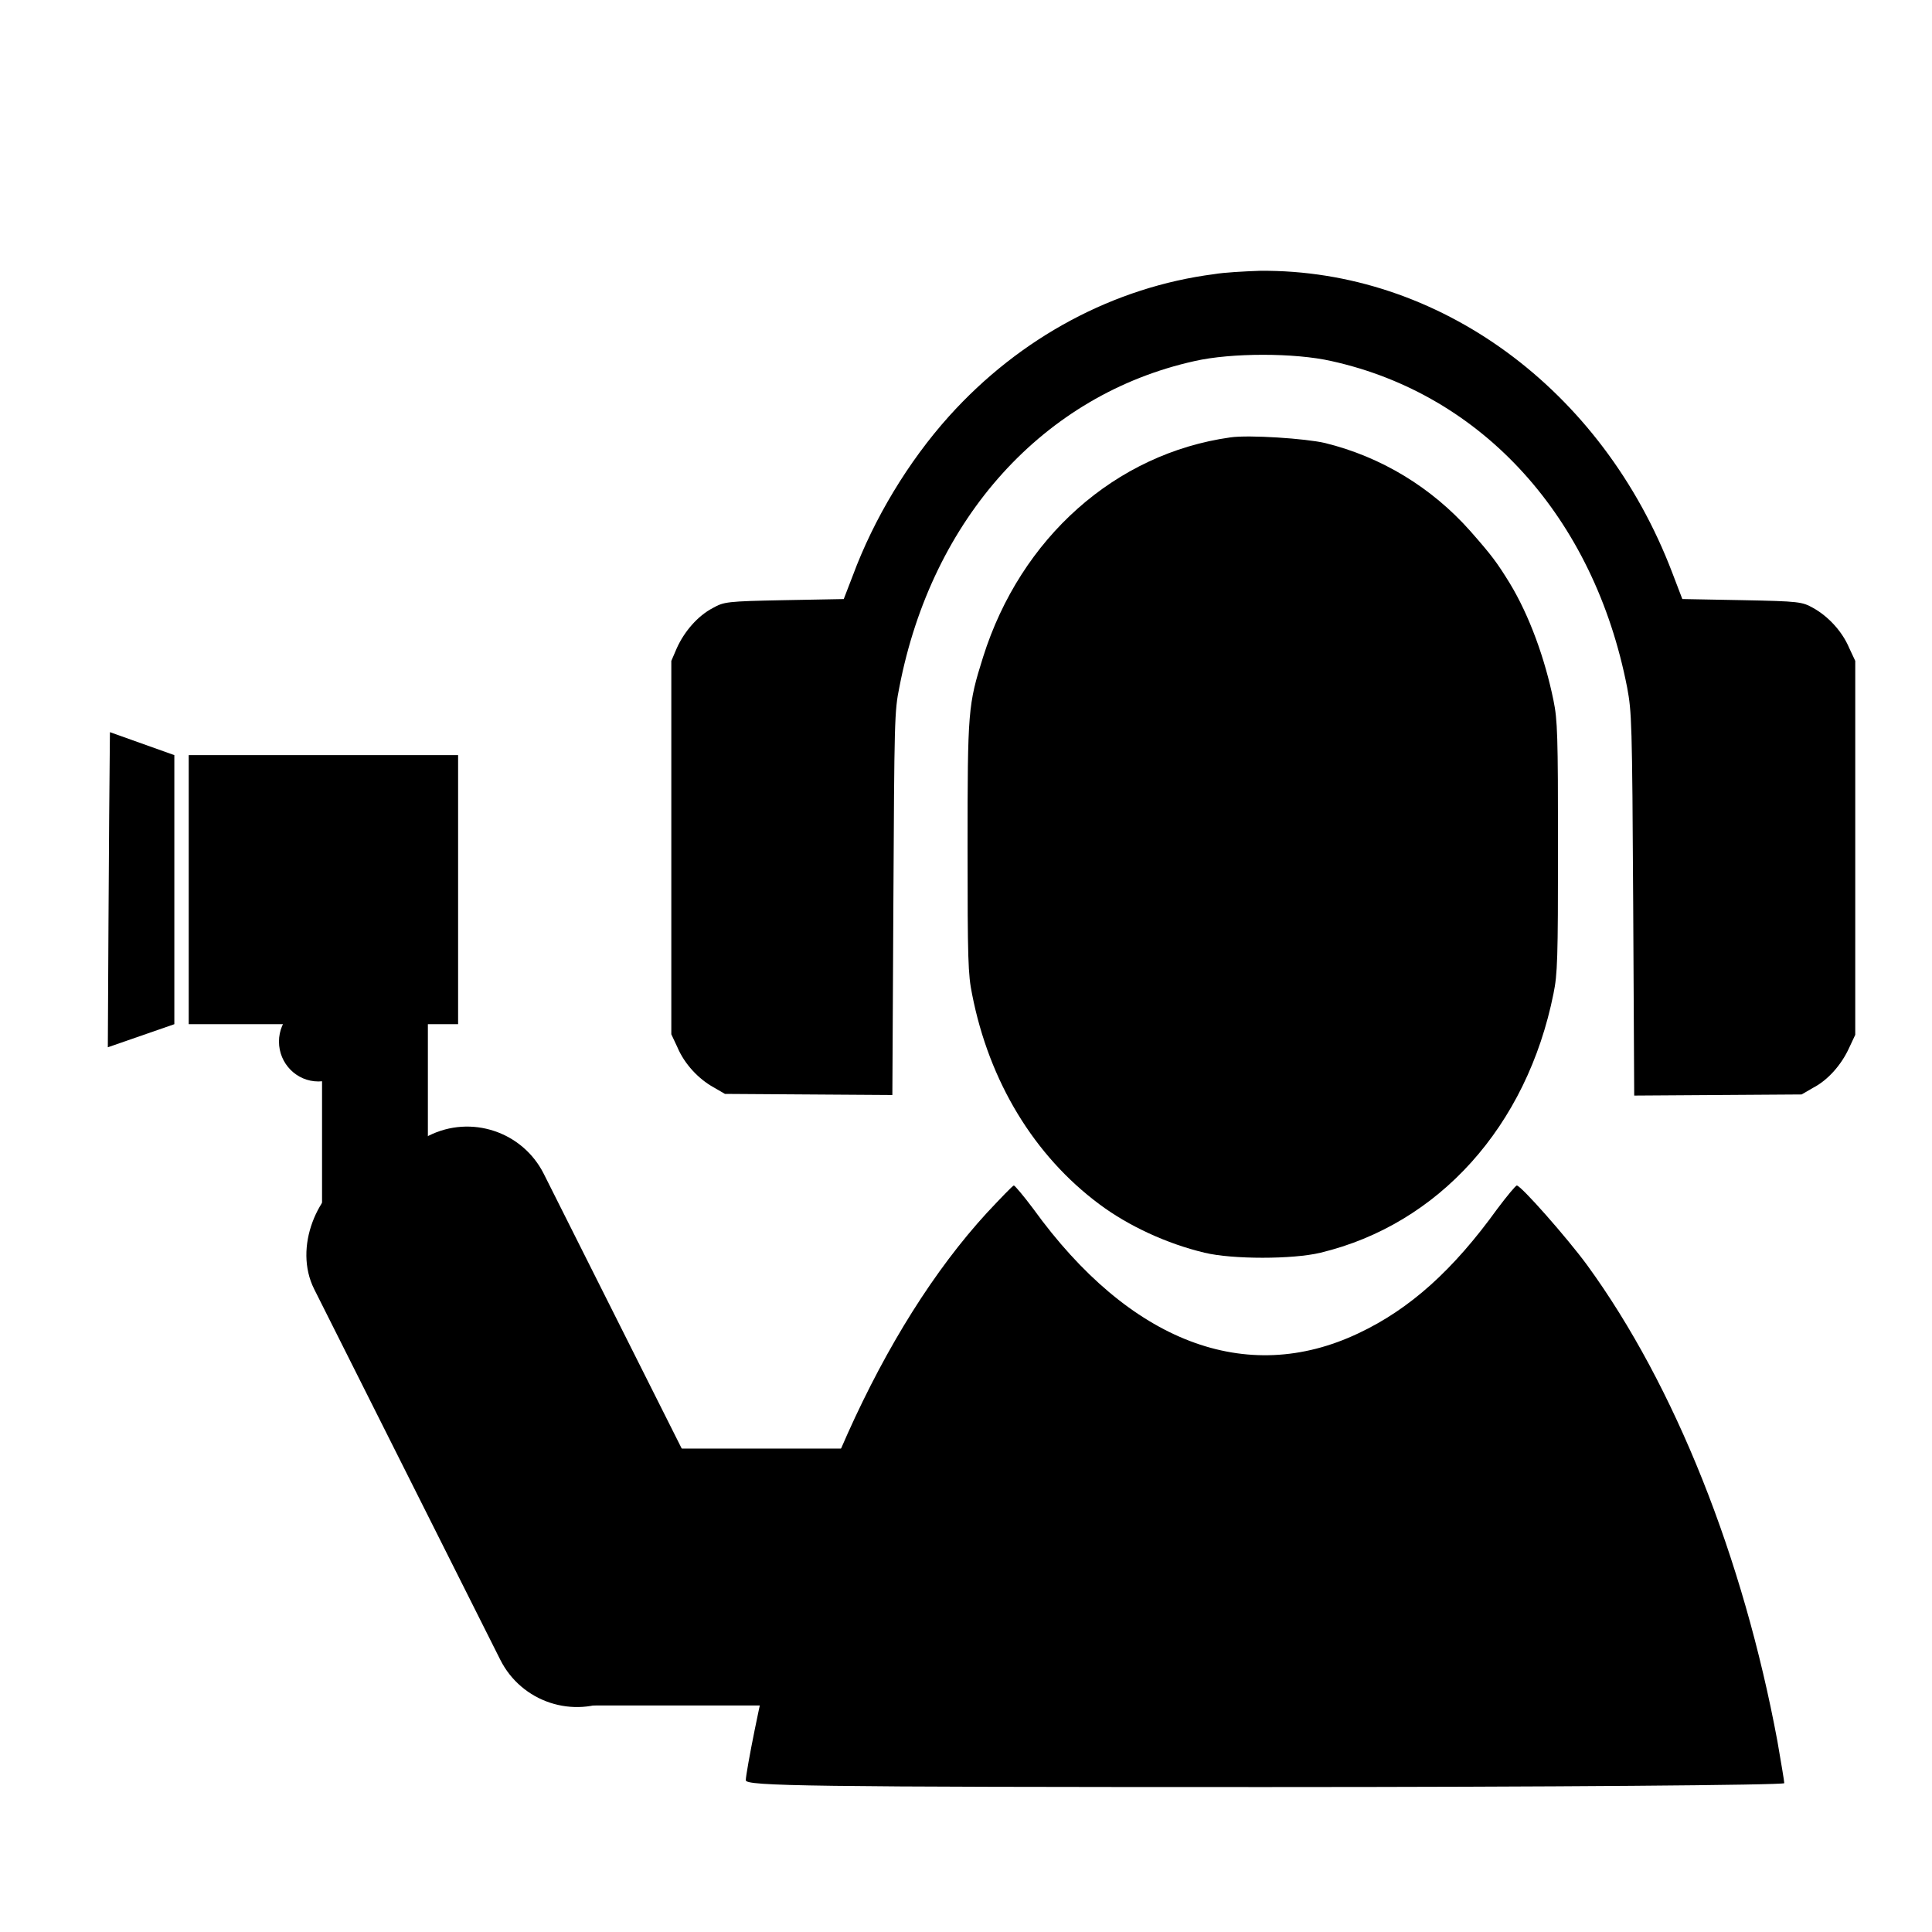
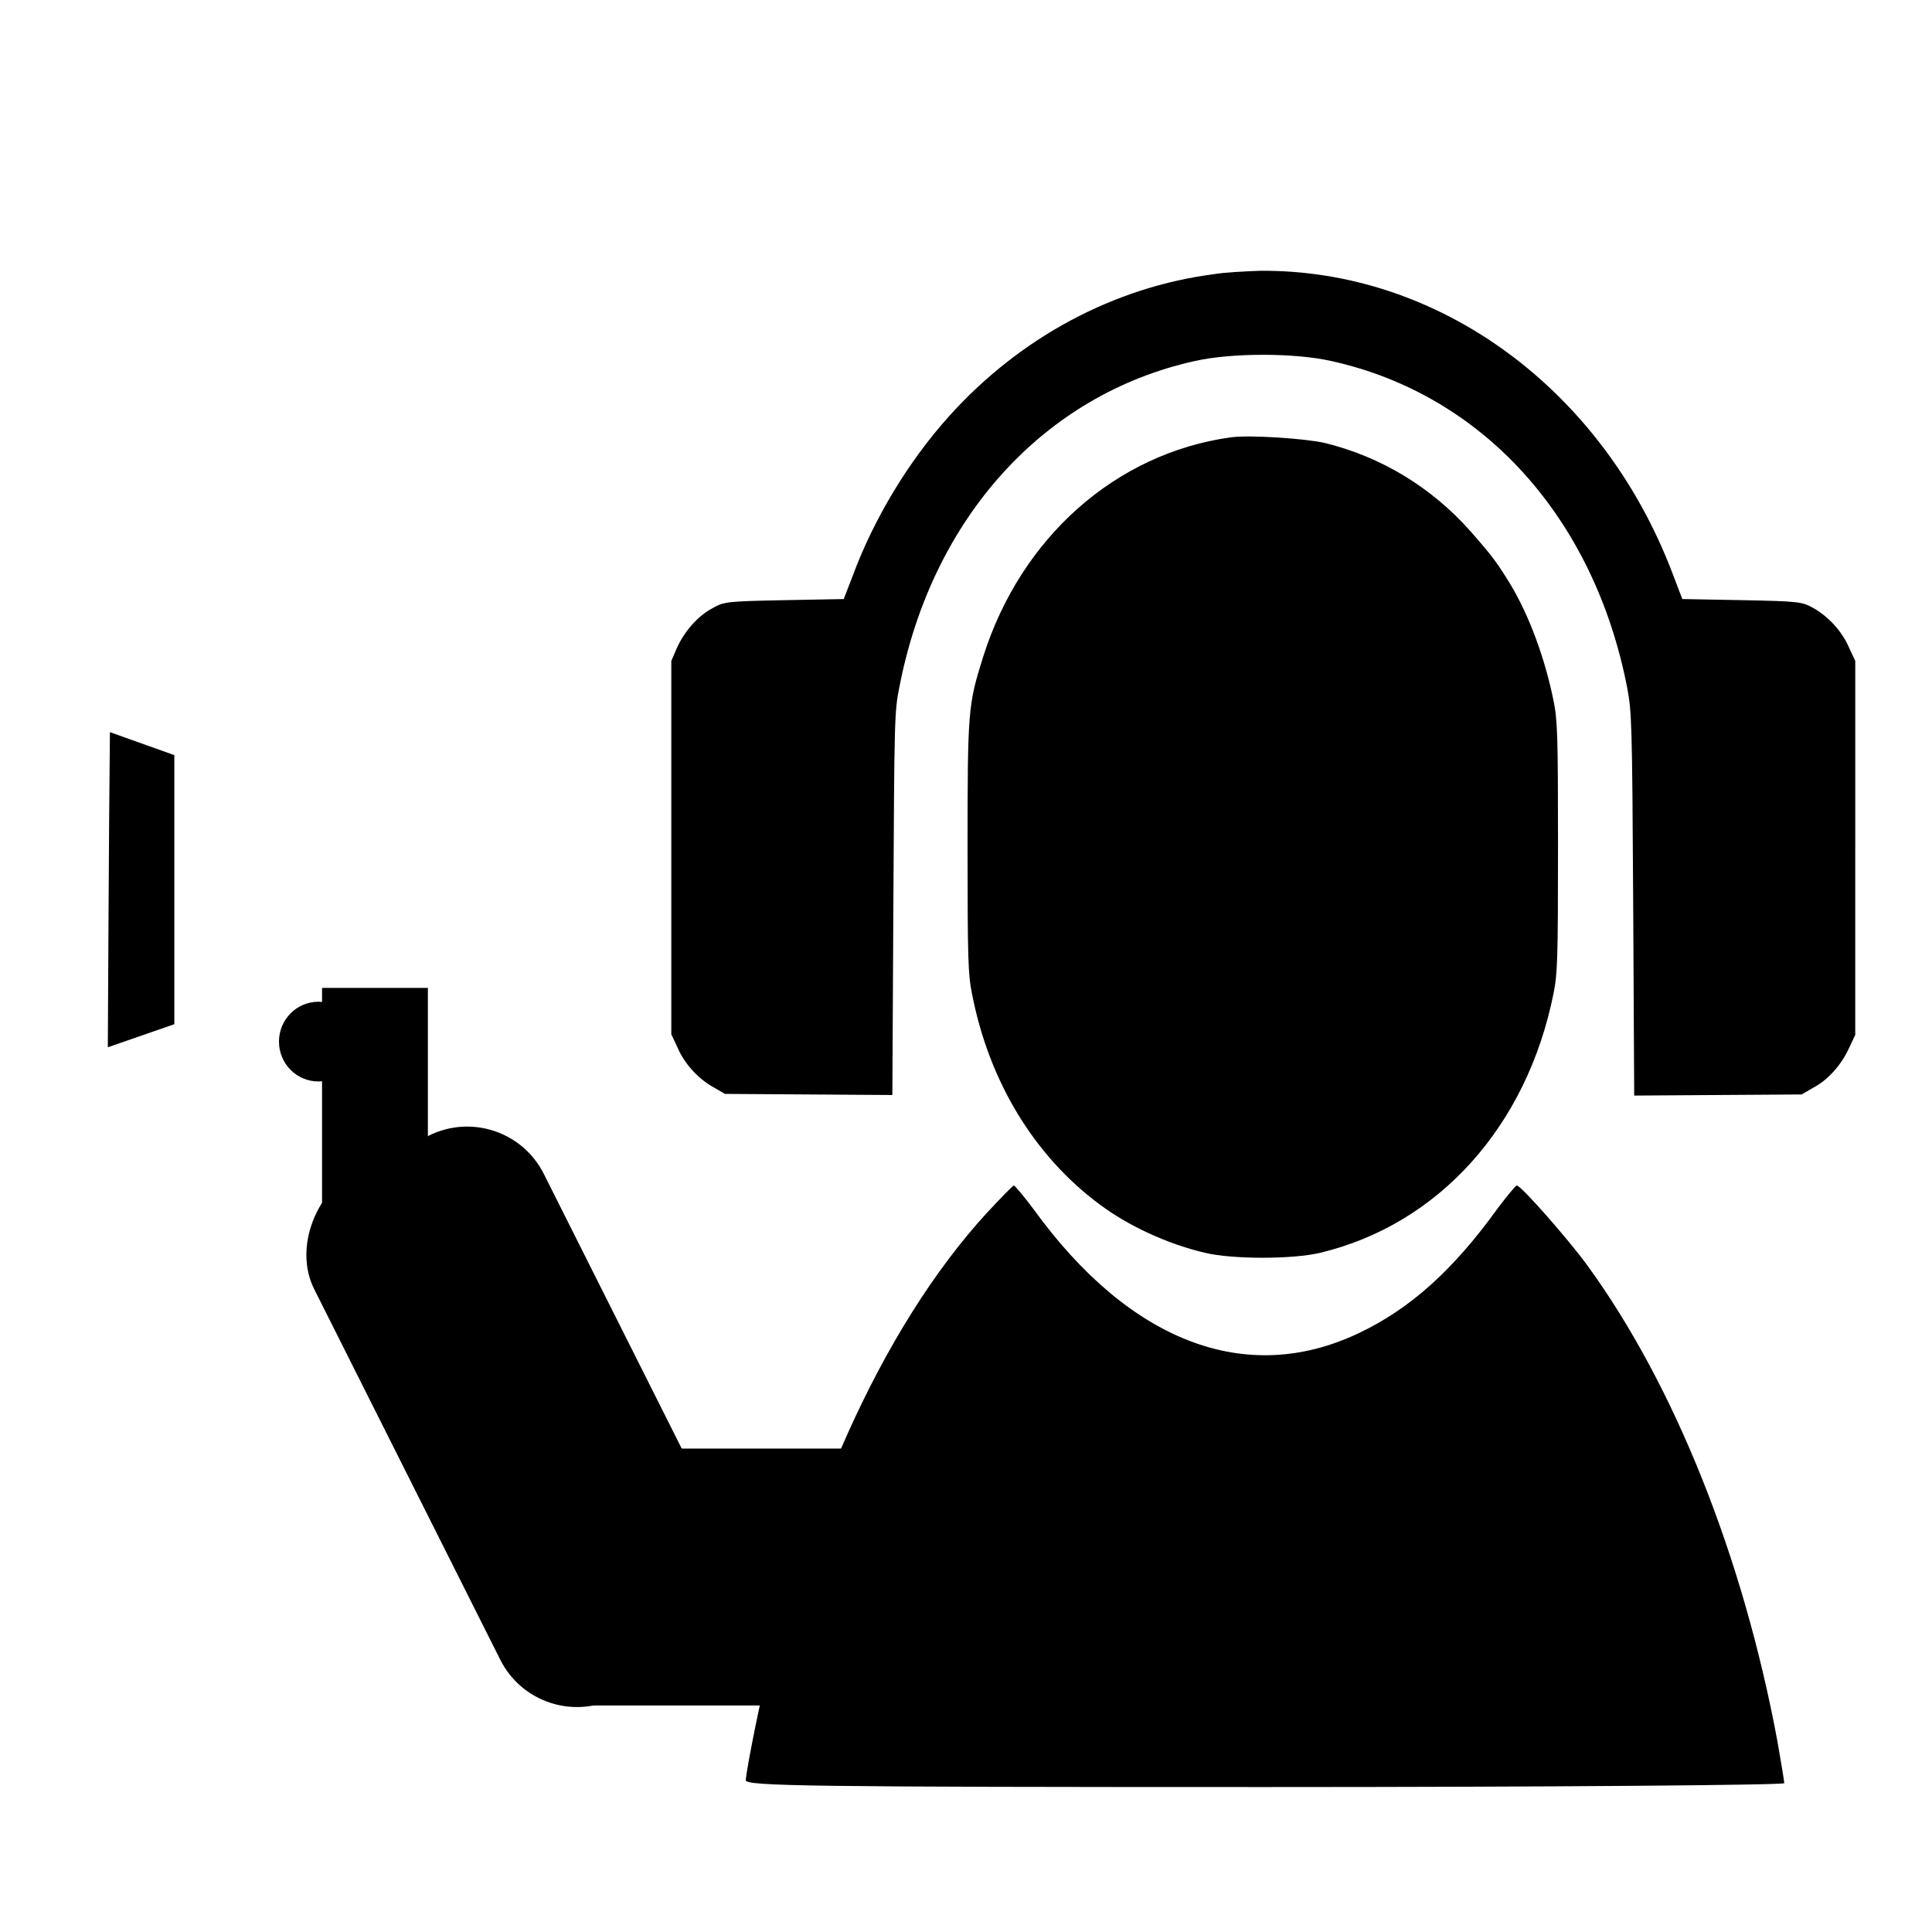
<svg xmlns="http://www.w3.org/2000/svg" xmlns:ns1="http://www.inkscape.org/namespaces/inkscape" xmlns:ns2="http://sodipodi.sourceforge.net/DTD/sodipodi-0.dtd" width="500" height="500" viewBox="0 0 132.292 132.292" version="1.1" id="svg5" ns1:version="1.1.2 (0a00cf5339, 2022-02-04)" ns2:docname="oferta-ikony_uslugi.svg">
  <ns2:namedview id="namedview7" pagecolor="#ffffff" bordercolor="#666666" borderopacity="1.0" ns1:pageshadow="2" ns1:pageopacity="0.0" ns1:pagecheckerboard="0" ns1:document-units="px" showgrid="false" units="px" width="500px" ns1:zoom="0.41291706" ns1:cx="674.46959" ns1:cy="357.21459" ns1:window-width="1870" ns1:window-height="1016" ns1:window-x="50" ns1:window-y="27" ns1:window-maximized="1" ns1:current-layer="layer5" />
  <defs id="defs2" />
  <g ns1:label="audyty sprezonego powietrza" ns1:groupmode="layer" id="layer1" style="display:none">
    <g id="g6252" transform="translate(-142.608,3.859)">
      <path fill="#000000" d="m 98.303,16.367 c 0,-5.662 -4.604,-10.319 -10.319,-10.319 H 13.53 C 7.815,6.101 3.211,10.705 3.211,16.367 v 42.069 1.64 52.758 c 0,5.662 4.604,10.319 10.319,10.319 h 7.514 l 0.053,-0.053 c 0.265,0.053 0.529,0.053 0.847,0.053 h 36.989 c 2.487,0 4.498,-2.011 4.498,-4.498 0,-2.487 -2.011,-4.498 -4.498,-4.498 h -30.321 -6.668 -4.551 c -2.857,0 -5.133,-2.328 -5.133,-5.133 V 60.129 58.489 20.23 c 0,-2.857 2.328,-5.133 5.133,-5.133 H 84.174 c 2.857,0 5.133,2.328 5.133,5.133 v 18.203 0 0 c 0,2.487 2.011,4.498 4.498,4.498 2.487,0 4.498,-2.011 4.498,-4.498 v 0 0 z" id="path1110" style="stroke-width:0.132" />
      <path fill="#000000" d="m 20.568,33.988 c 0,2.487 2.011,4.498 4.498,4.498 h 51.488 c 2.487,0 4.498,-2.011 4.498,-4.498 v 0 c 0,-2.487 -2.011,-4.498 -4.498,-4.498 H 25.066 c -2.434,0 -4.498,2.011 -4.498,4.498 z" id="path1112" style="stroke-width:0.132" />
      <path fill="#000000" d="m 20.568,61.293 c 0,2.487 2.011,4.498 4.498,4.498 h 25.135 c 2.487,0 4.498,-2.011 4.498,-4.498 v 0 c 0,-2.487 -2.011,-4.498 -4.498,-4.498 H 25.066 c -2.434,0 -4.498,2.011 -4.498,4.498 z" id="path1114" style="stroke-width:0.132" />
      <path fill="#000000" d="m 20.568,87.857 c 0,2.487 2.011,4.498 4.498,4.498 h 16.298 c 2.487,0 4.498,-2.011 4.498,-4.498 v 0 c 0,-2.487 -2.011,-4.498 -4.498,-4.498 H 25.066 c -2.434,0 -4.498,2.011 -4.498,4.498 z" id="path1116" style="stroke-width:0.132" />
    </g>
    <g id="g6246" transform="rotate(-47.513,1.219,-69.677)">
      <path style="color:#000000;fill:#000000;-inkscape-stroke:none" d="m -56.426,10.963 c -27.301,-1e-6 -49.518,22.219 -49.518,49.52 0,27.301 22.217,49.518 49.518,49.518 27.301,0 49.518,-22.217 49.518,-49.518 0,-27.301 -22.217,-49.52 -49.518,-49.52 z m 0,7.938 c 23.011,-10e-7 41.58,18.571 41.58,41.582 -10e-7,23.011 -18.569,41.58 -41.58,41.58 -23.011,0 -41.58,-18.569 -41.58,-41.58 0,-23.011 18.569,-41.582 41.58,-41.582 z" id="path1392" />
      <path style="color:#000000;fill:#000000;-inkscape-stroke:none" d="m 52.457,16.76 v 12.512 h 7.938 V 16.76 Z" id="rect1594" transform="scale(-1,1)" />
      <path style="color:#000000;fill:#000000;-inkscape-stroke:none" d="m 52.457,92.408 v 12.512 h 7.938 V 92.408 Z" id="rect1594-8" transform="scale(-1,1)" />
      <path style="color:#000000;fill:#000000;-inkscape-stroke:none" d="m 64.373,-101.609 -7.84,0.383 -0.02,0.197 v 0.592 12.119 h 7.938 v -12.314 -0.592 z" id="rect1594-5" transform="matrix(0,1,1,0,0,0)" />
      <path style="color:#000000;fill:#000000;-inkscape-stroke:none" d="m 56.514,-25.184 v 12.512 h 7.938 v -12.512 z" id="rect1594-8-0" transform="matrix(0,1,1,0,0,0)" />
      <path style="color:#000000;fill:#000000;-inkscape-stroke:none" d="m 79.018,-42.863 v 12.512 h 7.938 v -12.512 z" id="rect1594-9" transform="matrix(-0.7,0.714,0.714,0.7,0,0)" />
      <path style="color:#000000;fill:#000000;-inkscape-stroke:none" d="m 79.018,32.783 v 12.514 h 7.938 V 32.783 Z" id="rect1594-8-6" transform="matrix(-0.7,0.714,0.714,0.7,0,0)" />
      <path style="color:#000000;fill:#000000;-inkscape-stroke:none" d="m 5.807,-126.354 v 12.236 0.553 l 0.039,0.273 h 7.861 l 0.037,-0.273 v -0.553 -12.236 z" id="rect1594-9-3" transform="matrix(0.645,0.764,0.764,-0.645,0,0)" />
      <path style="color:#000000;fill:#000000;-inkscape-stroke:none" d="m 5.807,-50.705 v 12.512 h 7.938 v -12.512 z" id="rect1594-8-6-8" transform="matrix(0.645,0.764,0.764,-0.645,0,0)" />
      <path style="color:#000000;fill:#000000;-inkscape-stroke:none" d="m -56.426,48.41 c -6.62,0 -12.072,5.452 -12.072,12.072 0,6.62 5.452,12.072 12.072,12.072 6.62,10e-7 12.072,-5.452 12.072,-12.072 0,-6.62 -5.452,-12.072 -12.072,-12.072 z m 0,7.938 c 2.331,0 4.135,1.804 4.135,4.135 0,2.331 -1.804,4.135 -4.135,4.135 -2.331,0 -4.135,-1.804 -4.135,-4.135 0,-2.331 1.804,-4.135 4.135,-4.135 z" id="path2457" />
      <path id="rect3185" style="stroke-width:7.938" d="m -28.188,56.74 c -21.064,9.212 -21.064,9.212 -21.064,9.212 -2e-6,10e-7 -6e-6,-10e-7 -5e-6,-4e-6 l -3.721,-13.982 c 10e-7,-2e-6 2e-6,-6e-6 4e-6,-5e-6 0,0 -4e-6,5e-6 24.785,4.77 z" ns2:nodetypes="ccsscc" ns1:transform-center-x="-2.7615208" ns1:transform-center-y="-11.643201" />
    </g>
    <path id="rect6493" style="fill:#ffffff;stroke-width:7.938" d="M 58.693,60.233 H 130.094 V 129.403 H 58.693 Z" />
    <rect style="fill:none;stroke:none;stroke-width:7.938;stroke-miterlimit:4;stroke-dasharray:none;stroke-opacity:1" id="rect6491" width="13.354" height="73.83" x="56.217" y="51.515" ry="4.8059183e-06" />
-     <path fill="#000000" d="M 124.507,122.333 110.844,108.67 c 3.171,-5.363 5.223,-9.84 5.223,-16.088 0,-14.876 -12.078,-26.954 -26.954,-26.954 -14.876,0 -26.954,12.078 -26.954,26.954 0,14.876 12.125,28.4 26.954,26.954 6.062,-0.606 11.518,-1.679 16.088,-5.223 l 13.663,13.663 c 1.306,1.306 3.871,0.886 5.223,-0.42 1.306,-1.352 1.725,-3.917 0.42,-5.223 z M 70.086,92.581 c 0,-10.539 8.534,-19.073 19.073,-19.073 10.539,0 19.073,8.534 19.073,19.073 0,10.539 -8.534,19.073 -19.073,19.073 -10.539,0 -19.073,-8.534 -19.073,-19.073 z" id="path1108" style="stroke-width:0.132" />
  </g>
  <g ns1:groupmode="layer" id="layer2" ns1:label="szkolenia" style="display:none">
    <path style="fill:#000000;stroke-width:0.265" d="m 21.231,116.04 c -0.734,-0.484 -1.323,-1.272 -1.658,-2.218 -0.284,-0.802 -0.289,-1.314 -0.093,-10.813 0.113,-5.484 0.242,-12.231 0.286,-14.993 l 0.081,-5.022 -0.481,1.151 c -1.288,3.084 -1.978,6.263 -3.724,17.158 -0.507,3.165 -1.073,6.151 -1.258,6.637 -0.184,0.485 -0.735,1.346 -1.223,1.913 -1.412,1.641 -2.966,2.081 -4.844,1.372 -1.667,-0.629 -2.674,-1.739 -3.404,-3.749 -0.598,-1.646 -0.595,-3.443 0.011,-7.114 C 7.459,85.019 7.758,83.6 9.448,78.891 c 1.289,-3.593 4.332,-10.855 5.216,-12.451 1.505,-2.716 3.879,-4.949 6.237,-5.869 0.917,-0.357 1.775,-0.385 12.013,-0.385 12.234,0 11.834,-0.04 14.234,1.412 1.085,0.656 1.659,1.18 2.559,2.333 1.291,1.655 1.906,3.022 3.442,7.659 2.655,8.013 3.692,8.941 10.208,9.137 1.72,0.052 3.211,0.017 3.314,-0.075 0.103,-0.093 2.156,-6.422 4.562,-14.064 2.499,-7.937 4.535,-14.117 4.749,-14.413 0.462,-0.637 1.268,-1.091 1.939,-1.091 0.734,0 1.723,0.716 2.121,1.535 0.729,1.5 0.703,1.611 -3.763,15.936 l -4.108,13.18 0.553,0.734 c 1.033,1.372 1.311,2.361 1.32,4.71 0.008,1.877 -0.039,2.215 -0.449,3.277 -0.499,1.293 -1.384,2.431 -2.401,3.091 -1.098,0.712 -2.8,0.94 -7.015,0.938 -4.433,-0.002 -6.838,-0.394 -9.695,-1.58 -3.836,-1.592 -6.682,-4.754 -9.08,-10.086 l -0.392,-0.872 -0.006,1.36 c -0.004,0.748 0.155,7.648 0.352,15.333 0.28,10.96 0.316,14.15 0.164,14.795 -0.248,1.054 -0.882,2.006 -1.68,2.523 -0.607,0.394 -1.035,0.409 -11.375,0.408 -9.403,-9.8e-4 -10.806,-0.042 -11.238,-0.327 z M 77.486,83.151 c -0.069,-0.209 4.456,-0.262 22.307,-0.262 H 122.187 V 53.699 24.51 H 93.142 64.098 V 50.278 76.047 c -2.528,0.466 -3.055,0.46 -5.19,0.109 l -0.04,-26.118 c -0.032,-17.555 0.008,-25.627 0.134,-26.574 0.219,-1.654 0.733,-2.824 1.729,-3.939 1.453,-1.626 -1.264,-1.501 32.564,-1.499 l 30.29,0.002 0.84,0.497 c 1.043,0.617 1.903,1.692 2.493,3.115 l 0.453,1.091 V 53.595 84.458 l -0.352,0.967 c -0.482,1.326 -1.44,2.618 -2.435,3.286 l -0.833,0.559 -22.873,0.055 -22.873,0.055 c -1.089,-2.455 -1.104,-3.218 -0.517,-6.231 z M 87.505,72.428 c -1.666,-1.291 -1.591,-4.604 0.128,-5.703 0.53,-0.339 1.499,-0.366 13.044,-0.366 12.175,-4.21e-4 12.487,0.01 13.121,0.421 1.642,1.065 1.743,4.26 0.177,5.59 l -0.559,0.475 -12.688,-6.43e-4 C 88.359,72.844 88.028,72.832 87.505,72.428 Z m 0.128,-15.852 c -0.315,-0.201 -0.747,-0.695 -0.961,-1.098 -0.538,-1.016 -0.464,-3.06 0.142,-3.884 0.874,-1.189 0.245,-1.138 13.947,-1.138 h 12.655 l 0.559,0.475 c 1.566,1.33 1.465,4.525 -0.177,5.59 -0.634,0.411 -0.946,0.421 -13.121,0.421 -11.545,-1.97e-4 -12.514,-0.027 -13.044,-0.366 z M 29.541,54.121 c -3.472,-0.982 -6.67,-3.778 -8.64,-7.552 -1.475,-2.827 -2.22,-6.086 -2.22,-9.714 0,-3.82 0.691,-6.735 2.34,-9.869 1.679,-3.192 4.174,-5.589 7.164,-6.885 1.537,-0.666 1.709,-0.695 4.154,-0.706 2.936,-0.012 3.855,0.225 6.089,1.576 3.633,2.198 6.311,6.234 7.444,11.222 0.308,1.355 0.37,2.139 0.37,4.663 0,3.583 -0.303,5.244 -1.489,8.163 -1.688,4.156 -4.362,7.038 -7.974,8.598 -1.411,0.609 -1.78,0.68 -3.864,0.74 -1.585,0.046 -2.638,-0.027 -3.373,-0.236 z M 72.699,40.631 c -1.747,-1.013 -1.974,-4.096 -0.413,-5.61 l 0.59,-0.572 h 20.282 20.282 l 0.465,0.438 c 1.616,1.522 1.616,4.089 4e-5,5.611 l -0.465,0.438 -20.023,0.049 c -19.469,0.048 -20.042,0.038 -20.719,-0.354 z" id="path8490" ns2:nodetypes="cscccssccssccssscssccscscscsccscssccccsccccscccccccccccccsscccsscccccsccsccccsscscsccssccscsccssscscccccccsscccc" />
  </g>
  <g ns1:groupmode="layer" id="layer3" ns1:label="serwis i gwarancja" style="display:none">
    <path style="fill:#000000;stroke-width:0.265" d="m 36.649,122.865 c -0.589,-0.479 -1.062,-1.822 -3.094,-8.798 -1.377,-4.726 -2.532,-8.233 -2.712,-8.233 -0.172,-5.2e-4 -4.201,0.961 -8.952,2.136 -4.751,1.175 -8.896,2.137 -9.21,2.137 -0.814,0 -1.914,-1.103 -1.914,-1.919 0,-0.434 2.151,-4.105 5.879,-10.033 3.233,-5.142 5.946,-9.509 6.028,-9.706 0.095,-0.227 -0.306,-0.653 -1.094,-1.163 -2.252,-1.458 -3.424,-3.851 -3.424,-6.991 0,-0.759 0.199,-2.875 0.442,-4.701 0.479,-3.6 0.402,-5.711 -0.25,-6.869 -0.229,-0.406 -1.381,-1.733 -2.562,-2.949 -5.061,-5.213 -6.205,-6.842 -6.518,-9.283 -0.366,-2.848 0.93,-5.197 5.255,-9.523 1.569,-1.569 3.163,-3.334 3.542,-3.921 0.936,-1.449 1.068,-3.253 0.532,-7.28 -0.728,-5.476 -0.524,-7.61 0.931,-9.717 1.581,-2.29 3.875,-3.306 10.122,-4.485 6.683,-1.261 7.071,-1.523 10.542,-7.115 2.732,-4.402 4.968,-6.645 7.242,-7.265 2.972,-0.811 4.866,-0.46 10.85,2.009 3.32,1.37 4.404,1.702 5.88,1.802 2.122,0.144 2.792,-0.029 7.126,-1.84 5.597,-2.338 8.124,-2.809 10.667,-1.986 2.78,0.899 4.45,2.608 7.558,7.736 1.018,1.679 2.364,3.53 2.992,4.113 1.305,1.213 2.708,1.675 8.301,2.733 5.502,1.041 8.018,2.367 9.518,5.017 0.937,1.655 1.102,4.776 0.506,9.568 -0.677,5.441 -0.518,5.868 3.813,10.303 4.289,4.391 5.595,6.492 5.595,9.002 0,2.703 -1.401,4.998 -5.606,9.181 -4.272,4.25 -4.537,4.952 -3.854,10.213 0.878,6.773 0.496,9.111 -1.847,11.3 -0.78,0.729 -1.65,1.438 -1.932,1.576 -0.467,0.228 0.018,1.087 5.391,9.547 3.247,5.113 6.051,9.592 6.23,9.954 0.452,0.911 -0.087,2.048 -1.165,2.458 -0.741,0.282 -1.679,0.1 -9.627,-1.864 -4.844,-1.197 -8.953,-2.176 -9.133,-2.176 -0.179,0 -0.435,0.368 -0.568,0.817 -0.133,0.449 -1.21,4.141 -2.393,8.204 -1.183,4.063 -2.343,7.597 -2.576,7.855 -0.234,0.258 -0.82,0.539 -1.303,0.625 -0.73,0.129 -1.008,0.034 -1.642,-0.565 -0.42,-0.396 -3.22,-4.647 -6.223,-9.446 l -5.459,-8.726 -1.375,-0.271 c -0.756,-0.149 -3.345,-1.069 -5.753,-2.045 -6.295,-2.551 -7.177,-2.562 -12.848,-0.165 -1.674,0.707 -4.079,1.587 -5.344,1.954 l -2.302,0.668 -5.581,8.907 c -3.07,4.899 -5.835,9.105 -6.144,9.347 -0.767,0.599 -1.702,0.552 -2.536,-0.126 z m 5.463,-12.255 c 1.765,-2.834 3.437,-5.503 3.717,-5.931 l 0.508,-0.777 -1.224,-0.807 c -1.424,-0.939 -3.043,-2.956 -5.068,-6.311 -2.075,-3.439 -3.311,-4.876 -4.743,-5.512 -1.047,-0.465 -6.89,-1.778 -7.916,-1.778 -0.361,0 -9.937,15.021 -9.709,15.23 0.072,0.066 3.361,-0.676 7.309,-1.648 3.949,-0.972 7.445,-1.764 7.769,-1.759 0.703,0.01 1.357,0.433 1.731,1.123 0.15,0.277 1.124,3.468 2.163,7.092 1.039,3.624 1.971,6.509 2.071,6.41 0.1,-0.098 1.625,-2.498 3.39,-5.332 z m 50.49,-0.628 c 0.918,-3.18 1.79,-6.206 1.938,-6.724 0.315,-1.106 1.2,-1.949 2.045,-1.949 0.33,0 3.827,0.801 7.771,1.781 3.944,0.98 7.227,1.73 7.295,1.667 0.091,-0.084 -8.867,-14.651 -9.363,-15.226 -0.222,-0.257 -7.258,1.344 -8.392,1.909 -1.576,0.786 -2.03,1.318 -4.562,5.344 -2.441,3.882 -3.832,5.596 -5.228,6.445 -0.593,0.361 -1.036,0.727 -0.985,0.813 0.134,0.227 5.241,8.38 6.552,10.458 0.608,0.964 1.14,1.643 1.182,1.508 0.042,-0.135 0.828,-2.847 1.747,-6.027 z M 54.283,99.449 c 7.349,-3.013 9.174,-3.464 12.136,-2.998 1.675,0.264 3.726,0.973 8.663,2.998 1.629,0.668 2.831,0.985 4.01,1.057 1.649,0.101 1.709,0.082 2.886,-0.914 0.719,-0.609 1.906,-2.16 2.956,-3.861 4.573,-7.413 5.706,-8.204 13.965,-9.75 4.863,-0.91 6.693,-1.651 7.473,-3.024 0.446,-0.786 0.477,-1.242 0.288,-4.274 -0.117,-1.867 -0.218,-4.921 -0.226,-6.788 -0.013,-3.205 0.027,-3.464 0.717,-4.666 0.881,-1.533 2.128,-2.986 5.252,-6.121 2.579,-2.588 3.459,-3.959 3.459,-5.392 0,-1.335 -0.74,-2.5 -3.189,-5.022 -3.735,-3.847 -4.747,-5.032 -5.51,-6.452 -0.736,-1.369 -0.742,-1.426 -0.641,-5.656 0.245,-10.223 0.27,-9.803 -0.632,-10.667 -0.994,-0.953 -2.863,-1.609 -6.51,-2.287 -8.965,-1.665 -9.598,-2.112 -14.832,-10.475 -1.547,-2.472 -3.155,-4.026 -4.383,-4.238 -1.255,-0.216 -2.723,0.196 -7.343,2.061 -2.258,0.912 -4.944,1.8 -6.089,2.015 -1.844,0.345 -2.259,0.345 -4.13,-0.006 -1.144,-0.214 -3.33,-0.917 -4.858,-1.562 -4.383,-1.849 -7.314,-2.721 -8.475,-2.521 -1.528,0.263 -3.081,1.927 -5.524,5.92 -3.91,6.388 -5.351,7.299 -13.958,8.823 -3.524,0.624 -5.245,1.245 -6.331,2.286 -0.88,0.844 -0.858,0.458 -0.614,10.65 0.101,4.23 0.095,4.288 -0.641,5.656 -0.763,1.42 -1.776,2.605 -5.51,6.452 -2.449,2.522 -3.189,3.688 -3.189,5.022 0,1.433 0.88,2.804 3.459,5.392 3.124,3.134 4.371,4.588 5.252,6.121 0.69,1.201 0.73,1.46 0.717,4.666 -0.008,1.867 -0.109,4.921 -0.226,6.788 -0.351,5.62 -0.285,5.671 10.229,7.783 5.75,1.155 7.227,2.345 11.495,9.265 1.05,1.702 2.237,3.253 2.956,3.861 1.177,0.996 1.236,1.015 2.886,0.914 1.179,-0.072 2.382,-0.389 4.01,-1.057 z M 58.798,86.571 C 52.068,85.456 46.173,82.704 41.239,78.375 32.175,70.419 28.61,59.067 31.683,47.94 34.927,36.191 45.353,27.271 58.662,24.858 c 2.687,-0.487 9.783,-0.429 12.505,0.102 9.771,1.907 17.783,7.09 22.789,14.741 5.178,7.914 6.237,17.76 2.848,26.476 -3.496,8.992 -11.521,16.235 -21.311,19.237 -4.975,1.525 -11.672,1.99 -16.695,1.157 z M 69.915,82.588 C 80.974,80.809 90.117,73.216 93.288,63.177 95.307,56.787 94.636,50 91.38,43.866 87.091,35.784 79.197,30.32 69.629,28.812 58.66,27.082 47.709,31.13 40.806,39.466 c -1.751,2.114 -4.134,6.618 -4.856,9.176 -2.666,9.453 0.132,19.226 7.473,26.106 4.658,4.365 10.336,7.026 17.154,8.039 1.709,0.254 7.258,0.136 9.338,-0.199 z M 51.346,61.521 c -6.984,-6.415 -7.737,-7.187 -7.737,-7.93 0,-1.035 1.042,-2.058 2.096,-2.058 0.617,0 1.94,1.088 7.341,6.033 3.624,3.318 7.333,2.504 7.48,2.504 0.147,0 4.631,-1.061 10.727,-6.671 6.096,-5.611 11.355,-10.301 11.688,-10.423 0.765,-0.281 2.184,0.151 2.548,0.774 0.147,0.253 0.268,0.799 0.268,1.214 0,0.657 -1.538,2.182 -11.956,11.849 -6.576,6.102 -12.296,11.257 -12.713,11.455 -1.57,0.746 -1.628,0.706 -9.742,-6.747 z" id="path9625" ns2:nodetypes="sscsssscsscsscscscsssssssscsssssssssssssssssscscsssscssssscsssscscssssssssssssssssscsssssssscssssscsssssscsssssccssssccssssccsssssssssssssscsssssssssssssss" />
  </g>
  <g ns1:groupmode="layer" id="layer4" ns1:label="urzadzenia " style="display:none">
    <g id="g13605" transform="matrix(1.33,0,0,1.276,-27.322,-24.647)" style="stroke-width:0.768">
      <g id="g13470" style="stroke-width:0.768">
        <rect style="opacity:1;fill:#000000;stroke:none;stroke-width:6.093;stroke-miterlimit:4;stroke-dasharray:none;stroke-opacity:1" id="rect10602" width="11.688" height="30.655" x="56.174" y="73.208" ry="4.8059183e-06" />
        <rect style="fill:#000000;stroke:none;stroke-width:6.093;stroke-miterlimit:4;stroke-dasharray:none;stroke-opacity:1" id="rect10602-4" width="29.751" height="30.655" x="41.449" y="46.686" ry="4.8059183e-06" />
        <path id="rect10602-4-4" style="stroke-width:6.093" ns1:transform-center-x="-2.7578405" ns1:transform-center-y="-2.8041655" d="m 32.747,44.07 7.114,2.617 c 3e-6,1e-6 5e-6,2e-6 5e-6,5e-6 v 30.655 c 0,2e-6 -2e-6,3e-6 -5e-6,4e-6 l -7.346,2.63 c 0,0 0.122,-26.606 0.232,-35.902 0,0 -1.163,-1.769 0,0 z" ns2:nodetypes="cssssccc" />
      </g>
      <ellipse style="opacity:1;fill:#000000;stroke:none;stroke-width:6.093;stroke-miterlimit:4;stroke-dasharray:none;stroke-opacity:1" id="path13518" cx="55.769" cy="79.326" rx="4.352" ry="4.541" />
    </g>
    <g id="g14388">
      <path id="rect13629" style="opacity:1;stroke-width:7.938" d="m 82.404,6.701 32.423,3.2 c 4.305,0.425 7.696,0.145 7.696,4.299 v 6.568 c 0,4.154 -3.333,3.273 -7.63,3.766 L 82.404,28.265 C 78.107,28.758 74.592,24.92 74.592,20.766 V 14.199 c 0,-4.154 3.507,-7.923 7.812,-7.498 z" ns2:nodetypes="sssssssss" />
      <rect style="opacity:1;fill:#000000;stroke:none;stroke-width:7.938;stroke-miterlimit:4;stroke-dasharray:none;stroke-opacity:1" id="rect13752" width="16.963" height="29.945" x="77.407" y="26.239" ry="4.618" />
      <rect style="opacity:1;fill:#000000;stroke:none;stroke-width:7.938;stroke-miterlimit:4;stroke-dasharray:none;stroke-opacity:1" id="rect13957" width="3.398" height="85.857" x="83.763" y="35.128" ry="1.631" />
    </g>
  </g>
  <g ns1:groupmode="layer" id="layer5" ns1:label="uslugi">
    <path fill="#000000" d="m 83.139,18.772 c -6.83,0.878 -13.282,4.312 -18.156,9.731 -2.78,3.091 -5.148,7.021 -6.59,10.914 l -0.618,1.603 -4.084,0.076 c -3.947,0.076 -4.119,0.114 -4.874,0.534 -1.03,0.534 -1.956,1.603 -2.471,2.747 l -0.378,0.878 v 12.783 12.783 l 0.412,0.878 c 0.48,1.145 1.441,2.175 2.471,2.747 l 0.789,0.458 5.732,0.038 5.732,0.038 0.069,-13.089 c 0.069,-12.593 0.069,-13.165 0.412,-14.844 2.231,-11.562 9.885,-20.034 20.215,-22.323 2.505,-0.572 6.864,-0.572 9.37,0 10.365,2.29 17.984,10.723 20.25,22.361 0.309,1.679 0.343,2.251 0.412,14.844 l 0.069,13.089 5.732,-0.038 5.732,-0.038 0.789,-0.458 c 1.03,-0.534 1.956,-1.603 2.471,-2.747 l 0.412,-0.878 V 58.076 45.254 l -0.412,-0.878 c -0.48,-1.145 -1.442,-2.175 -2.471,-2.747 -0.755,-0.42 -0.927,-0.458 -4.874,-0.534 l -4.084,-0.076 -0.686,-1.793 C 109.703,26.594 98.48,18.428 86.262,18.543 c -1.098,0.038 -2.471,0.114 -3.123,0.229 z" id="path14718" style="stroke-width:0.181" />
    <path fill="#000000" d="m 84.237,29.952 c -7.86,1.107 -14.346,6.869 -16.92,15.035 -1.03,3.282 -1.064,3.625 -1.064,13.051 0,7.67 0.034,8.7 0.309,10.036 1.167,5.991 4.256,11.066 8.718,14.386 1.991,1.488 4.633,2.709 7.207,3.32 1.888,0.458 6.041,0.458 7.928,0 8.1,-1.946 14.14,-8.662 15.959,-17.744 0.275,-1.336 0.309,-2.366 0.309,-10.036 0,-7.67 -0.034,-8.7 -0.309,-10.036 -0.583,-2.862 -1.647,-5.8 -2.986,-8.014 -0.892,-1.45 -1.236,-1.908 -2.711,-3.587 -2.643,-2.976 -6.075,-5.075 -9.953,-6.029 -1.304,-0.305 -5.217,-0.572 -6.487,-0.382 z" id="path14720" style="stroke-width:0.181" />
    <path fill="#000000" d="m 67.585,83.039 c -7.197,7.852 -12.955,20.695 -15.906,35.402 -0.324,1.597 -0.612,3.194 -0.612,3.46 0,0.399 4.318,0.466 35.555,0.466 19.577,0 35.555,-0.133 35.555,-0.266 0,-0.133 -0.216,-1.397 -0.468,-2.861 -2.339,-12.577 -7.017,-24.355 -13.027,-32.607 -1.367,-1.863 -4.534,-5.457 -4.822,-5.457 -0.072,0 -0.684,0.732 -1.331,1.597 -3.023,4.192 -5.974,6.854 -9.5,8.518 -7.701,3.66 -15.69,0.599 -22.276,-8.518 -0.648,-0.865 -1.26,-1.597 -1.332,-1.597 -0.072,0 -0.9,0.865 -1.835,1.863 z" id="path14722" style="stroke-width:0.181" />
    <rect style="opacity:1;fill:#000000;stroke:none;stroke-width:7.938;stroke-miterlimit:4;stroke-dasharray:none;stroke-opacity:1" id="rect14884" width="40.142" height="17.592" x="33.718" y="99.19" ry="5.875" />
    <rect style="fill:#000000;stroke:none;stroke-width:7.938;stroke-miterlimit:4;stroke-dasharray:none;stroke-opacity:1" id="rect14884-7" width="40.142" height="17.592" x="-122.811" y="-20.384" ry="5.875" transform="rotate(-116.662)" />
    <g id="g13605-6" transform="matrix(0.62,0,0,0.601,-12.776,23.648)" style="stroke-width:1.638">
      <g id="g13470-3" style="stroke-width:1.638">
        <rect style="opacity:1;fill:#000000;stroke:none;stroke-width:12.998;stroke-miterlimit:4;stroke-dasharray:none;stroke-opacity:1" id="rect10602-1" width="11.688" height="30.655" x="56.174" y="73.208" ry="4.8059183e-06" />
-         <rect style="fill:#000000;stroke:none;stroke-width:12.998;stroke-miterlimit:4;stroke-dasharray:none;stroke-opacity:1" id="rect10602-4-7" width="29.751" height="30.655" x="41.449" y="46.686" ry="4.8059183e-06" />
        <path id="rect10602-4-4-5" style="stroke-width:12.998" ns1:transform-center-x="-2.7578405" ns1:transform-center-y="-2.8041655" d="m 32.747,44.07 7.114,2.617 c 3e-6,1e-6 5e-6,2e-6 5e-6,5e-6 v 30.655 c 0,2e-6 -2e-6,3e-6 -5e-6,4e-6 l -7.346,2.63 c 0,0 0.122,-26.606 0.232,-35.902 0,0 -1.163,-1.769 0,0 z" ns2:nodetypes="cssssccc" />
      </g>
      <ellipse style="opacity:1;fill:#000000;stroke:none;stroke-width:12.998;stroke-miterlimit:4;stroke-dasharray:none;stroke-opacity:1" id="path13518-9" cx="55.769" cy="79.326" rx="4.352" ry="4.541" />
    </g>
  </g>
</svg>